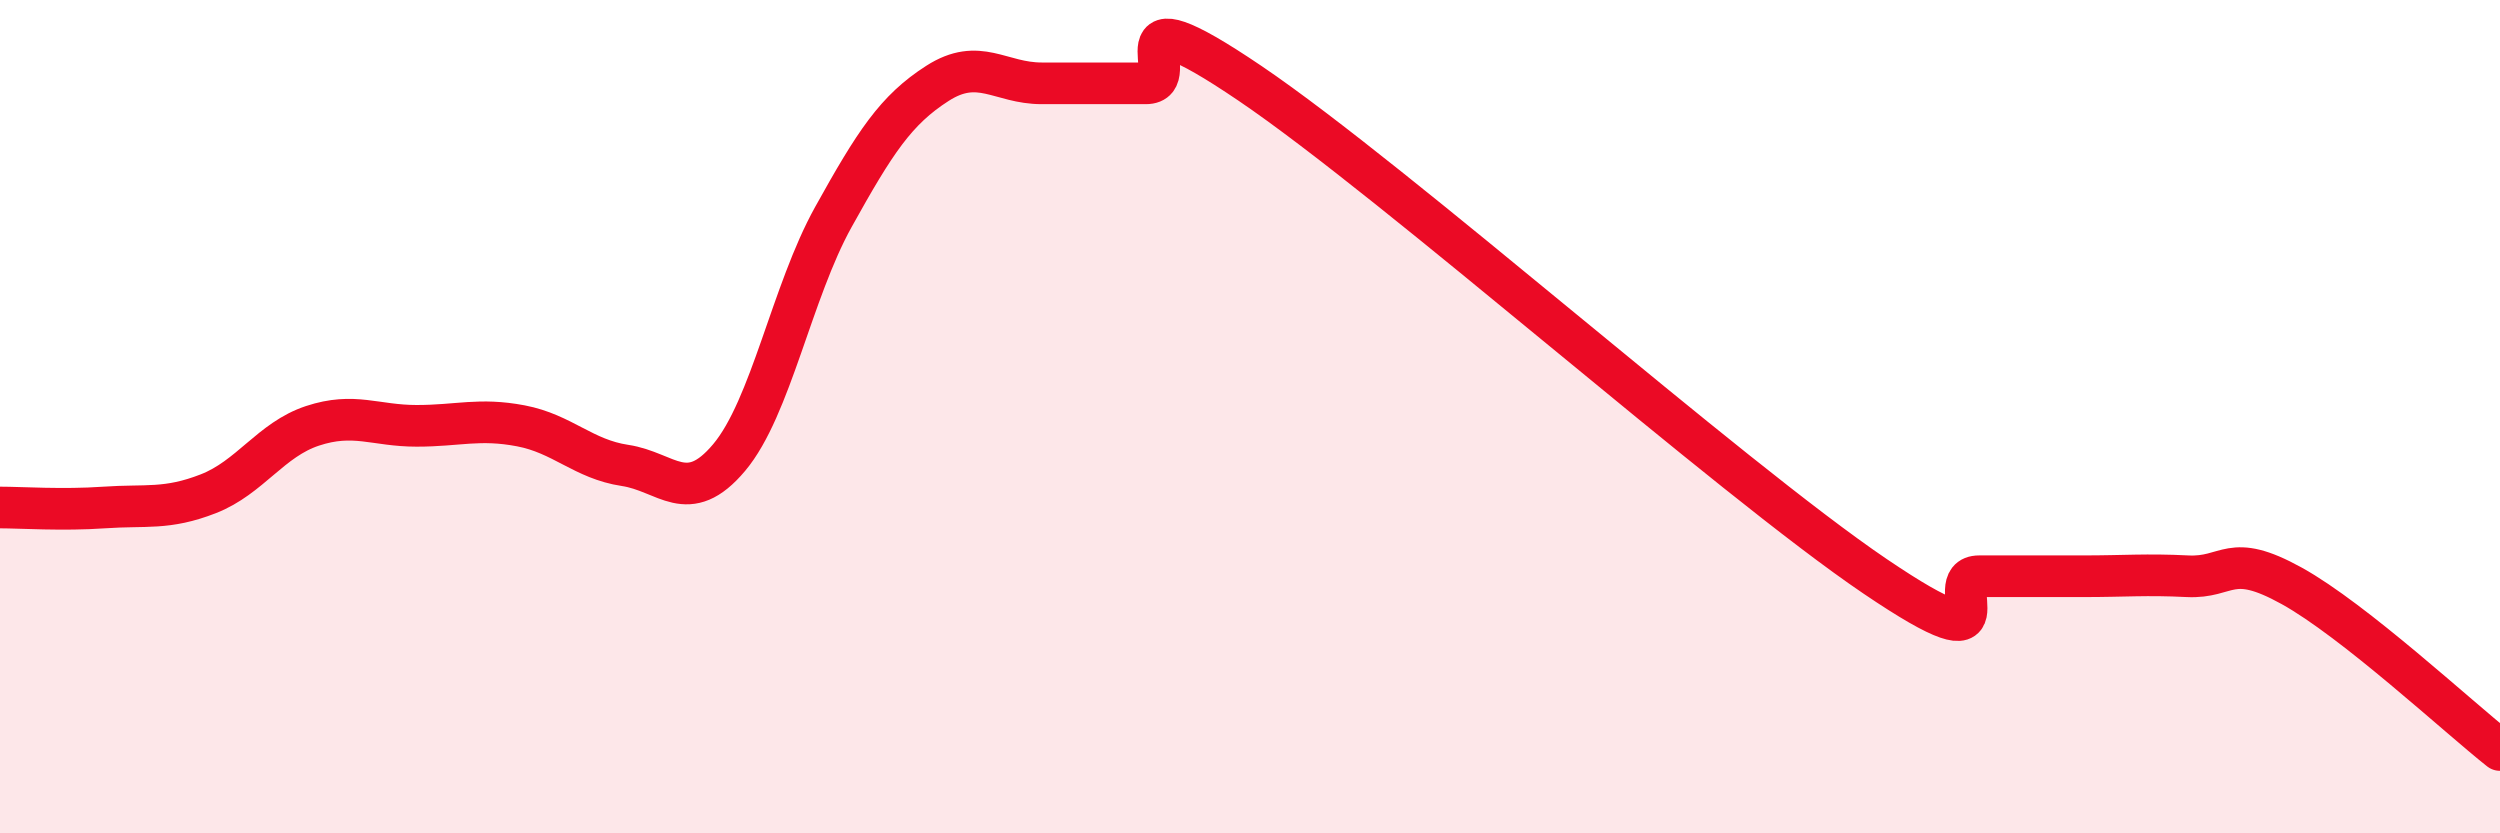
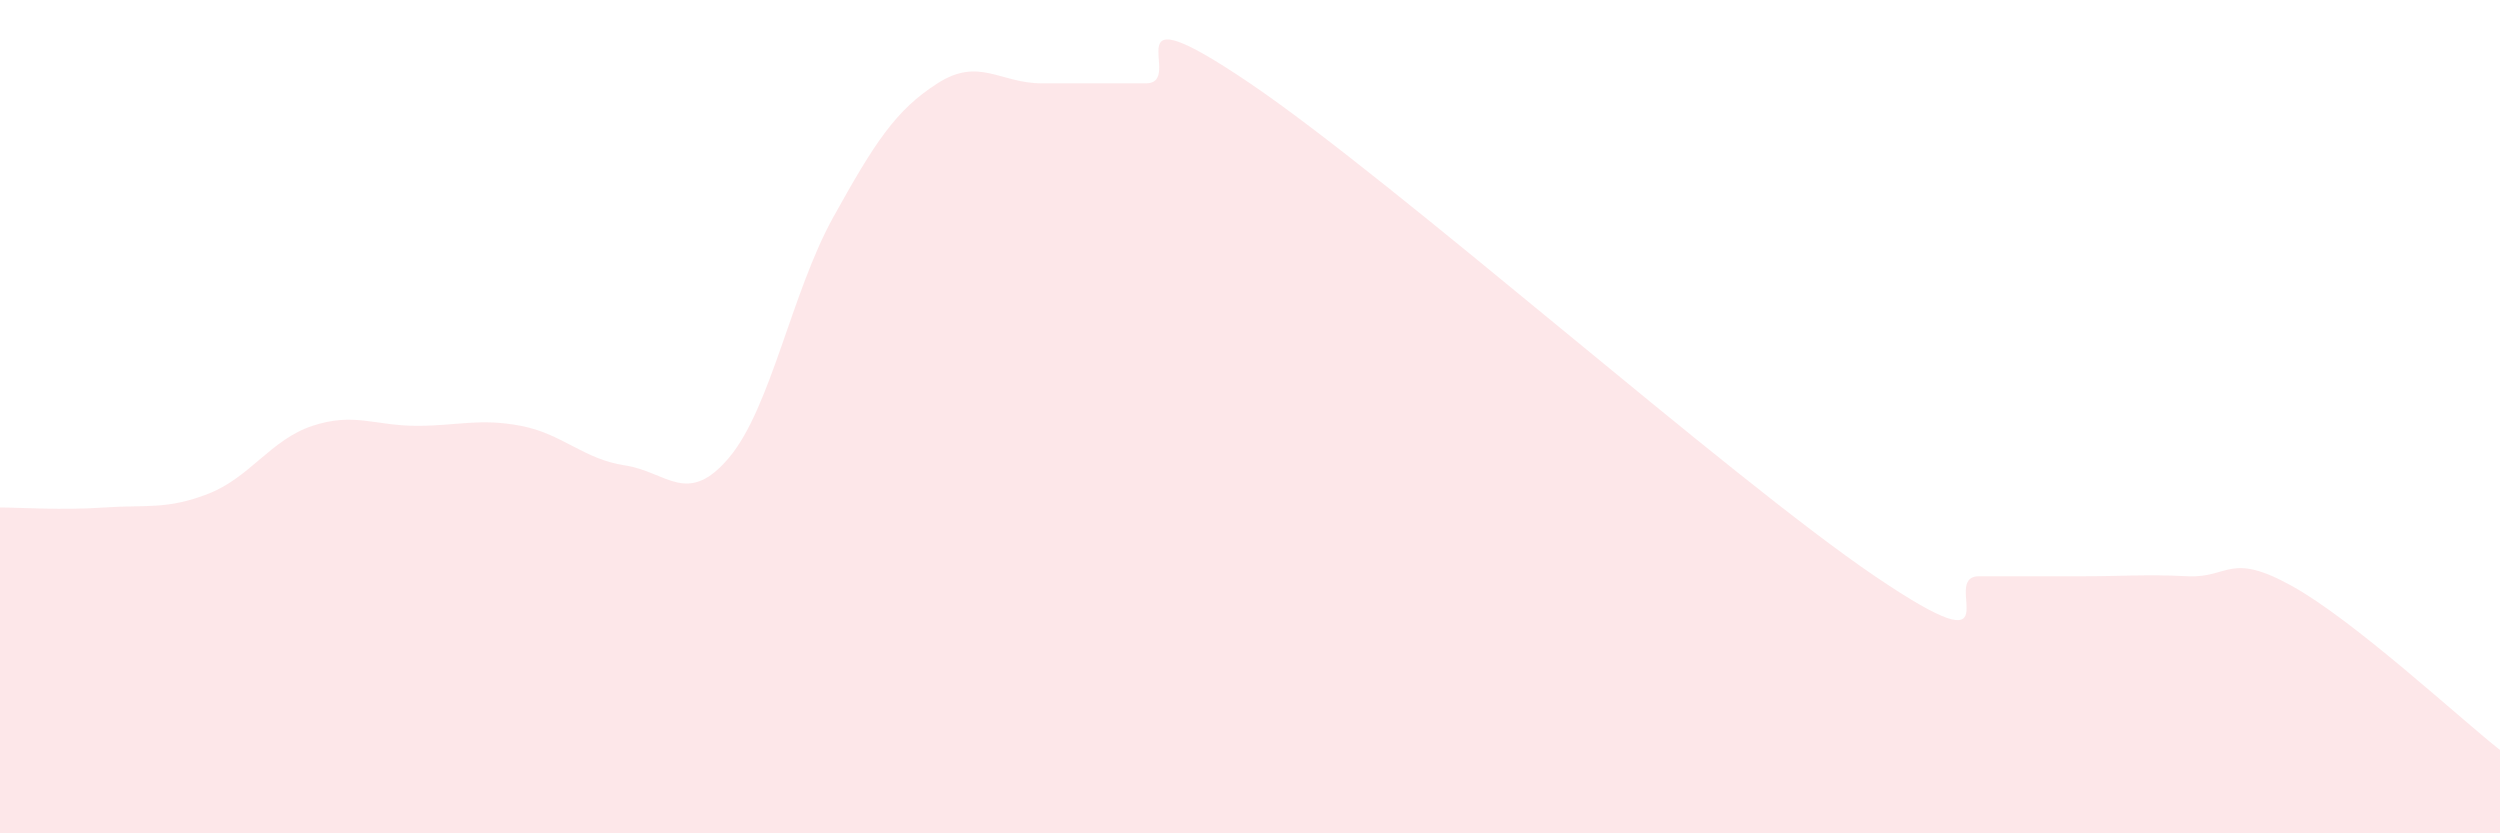
<svg xmlns="http://www.w3.org/2000/svg" width="60" height="20" viewBox="0 0 60 20">
  <path d="M 0,12.18 C 0.5,12.18 1.5,12.25 2.5,12.18 C 3.5,12.11 4,12.24 5,11.85 C 6,11.46 6.5,10.55 7.5,10.22 C 8.5,9.89 9,10.22 10,10.22 C 11,10.22 11.5,10.03 12.5,10.22 C 13.5,10.41 14,11.02 15,11.17 C 16,11.32 16.5,12.17 17.5,10.98 C 18.5,9.79 19,7.01 20,5.21 C 21,3.41 21.5,2.64 22.5,2 C 23.5,1.36 24,2 25,2 C 26,2 26.5,2 27.5,2 C 28.5,2 26.5,-0.37 30,2 C 33.5,4.37 41.5,11.46 45,13.83 C 48.5,16.2 46.5,13.83 47.5,13.83 C 48.5,13.83 49,13.83 50,13.83 C 51,13.83 51.5,13.78 52.5,13.83 C 53.5,13.88 53.5,13.23 55,14.06 C 56.5,14.89 59,17.21 60,18L60 20L0 20Z" fill="#EB0A25" opacity="0.1" stroke-linecap="round" stroke-linejoin="round" />
-   <path d="M 0,12.18 C 0.5,12.18 1.5,12.25 2.5,12.18 C 3.5,12.11 4,12.24 5,11.85 C 6,11.46 6.5,10.55 7.5,10.22 C 8.5,9.89 9,10.22 10,10.22 C 11,10.22 11.5,10.03 12.5,10.22 C 13.5,10.41 14,11.02 15,11.17 C 16,11.32 16.5,12.17 17.5,10.98 C 18.5,9.79 19,7.01 20,5.21 C 21,3.41 21.5,2.64 22.5,2 C 23.5,1.36 24,2 25,2 C 26,2 26.5,2 27.5,2 C 28.5,2 26.5,-0.37 30,2 C 33.5,4.37 41.5,11.46 45,13.83 C 48.5,16.2 46.5,13.83 47.5,13.83 C 48.5,13.83 49,13.83 50,13.83 C 51,13.83 51.5,13.78 52.5,13.83 C 53.5,13.88 53.5,13.23 55,14.06 C 56.5,14.89 59,17.21 60,18" stroke="#EB0A25" stroke-width="1" fill="none" stroke-linecap="round" stroke-linejoin="round" />
</svg>